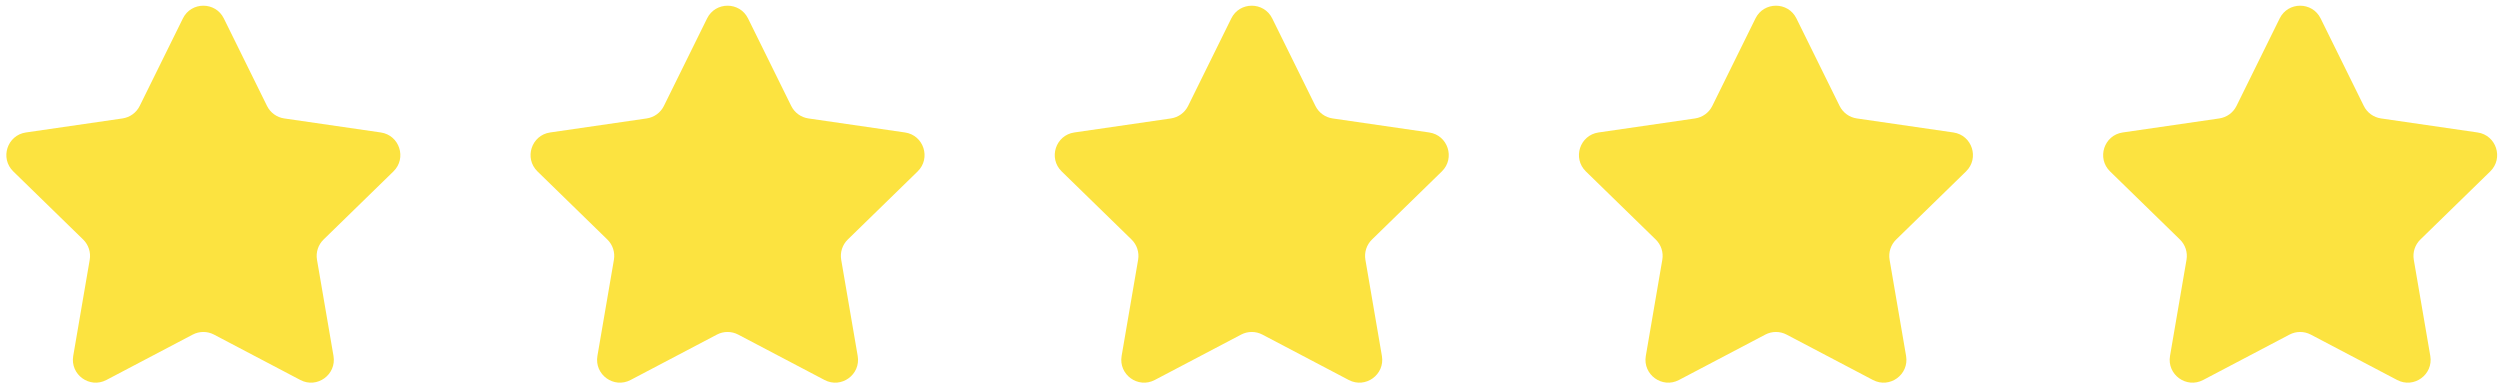
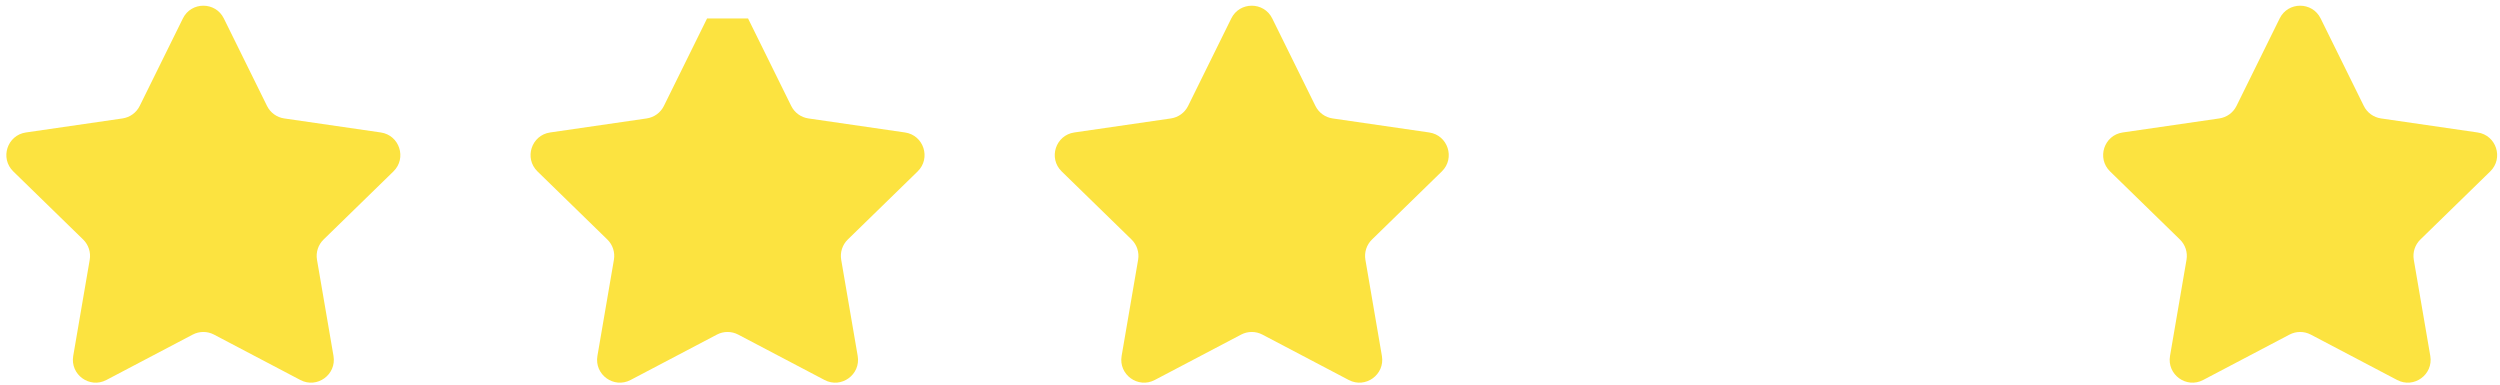
<svg xmlns="http://www.w3.org/2000/svg" width="370" height="57" viewBox="0 0 370 57" fill="none">
  <path fill-rule="evenodd" clip-rule="evenodd" d="M33.127 2.728L39.519 15.68C40.011 16.677 40.963 17.369 42.063 17.528L56.357 19.605C59.128 20.008 60.235 23.414 58.23 25.369L47.887 35.451C47.091 36.227 46.727 37.346 46.915 38.442L49.357 52.678C49.83 55.438 46.933 57.543 44.454 56.24L31.669 49.519C30.685 49.002 29.509 49.002 28.524 49.519L15.74 56.24C13.261 57.543 10.364 55.438 10.837 52.678L13.279 38.442C13.467 37.346 13.104 36.227 12.307 35.451L1.964 25.369C-0.042 23.414 1.065 20.008 3.837 19.605L18.131 17.528C19.232 17.368 20.183 16.677 20.675 15.68L27.067 2.728C28.307 0.216 31.888 0.216 33.127 2.728Z" fill="#FCE340" />
-   <path fill-rule="evenodd" clip-rule="evenodd" d="M110.709 2.728L117.101 15.68C117.593 16.677 118.545 17.369 119.645 17.528L133.939 19.605C136.71 20.008 137.817 23.414 135.812 25.369L125.469 35.451C124.673 36.227 124.309 37.346 124.497 38.442L126.939 52.678C127.412 55.438 124.515 57.543 122.036 56.24L109.251 49.519C108.267 49.002 107.09 49.002 106.106 49.519L93.321 56.24C90.842 57.543 87.945 55.438 88.418 52.678L90.86 38.442C91.048 37.346 90.684 36.227 89.888 35.451L79.545 25.369C77.54 23.414 78.646 20.008 81.418 19.605L95.712 17.528C96.813 17.368 97.764 16.677 98.256 15.68L104.648 2.728C105.888 0.216 109.469 0.216 110.709 2.728Z" fill="#FCE340" />
+   <path fill-rule="evenodd" clip-rule="evenodd" d="M110.709 2.728L117.101 15.68C117.593 16.677 118.545 17.369 119.645 17.528L133.939 19.605C136.71 20.008 137.817 23.414 135.812 25.369L125.469 35.451C124.673 36.227 124.309 37.346 124.497 38.442L126.939 52.678C127.412 55.438 124.515 57.543 122.036 56.24L109.251 49.519C108.267 49.002 107.09 49.002 106.106 49.519L93.321 56.24C90.842 57.543 87.945 55.438 88.418 52.678L90.86 38.442C91.048 37.346 90.684 36.227 89.888 35.451L79.545 25.369C77.54 23.414 78.646 20.008 81.418 19.605L95.712 17.528C96.813 17.368 97.764 16.677 98.256 15.68L104.648 2.728Z" fill="#FCE340" />
  <path fill-rule="evenodd" clip-rule="evenodd" d="M188.29 2.728L194.683 15.68C195.175 16.677 196.127 17.369 197.227 17.528L211.521 19.605C214.292 20.008 215.399 23.414 213.394 25.369L203.051 35.451C202.255 36.227 201.891 37.346 202.079 38.442L204.521 52.678C204.994 55.438 202.097 57.543 199.618 56.24L186.833 49.519C185.849 49.002 184.672 49.002 183.688 49.519L170.903 56.24C168.424 57.543 165.527 55.438 166 52.678L168.442 38.442C168.63 37.346 168.267 36.227 167.47 35.451L157.127 25.369C155.121 23.414 156.228 20.008 159 19.605L173.294 17.528C174.395 17.368 175.346 16.677 175.838 15.68L182.23 2.728C183.469 0.216 187.051 0.216 188.29 2.728Z" fill="#FCE340" />
-   <path fill-rule="evenodd" clip-rule="evenodd" d="M265.871 2.728L272.263 15.68C272.755 16.677 273.707 17.369 274.807 17.528L289.101 19.605C291.872 20.008 292.979 23.414 290.974 25.369L280.631 35.451C279.835 36.227 279.471 37.346 279.659 38.442L282.101 52.678C282.574 55.438 279.677 57.543 277.198 56.24L264.413 49.519C263.429 49.002 262.252 49.002 261.268 49.519L248.483 56.24C246.004 57.543 243.107 55.438 243.58 52.678L246.022 38.442C246.21 37.346 245.846 36.227 245.05 35.451L234.707 25.369C232.701 23.414 233.808 20.008 236.58 19.605L250.874 17.528C251.975 17.368 252.926 16.677 253.418 15.68L259.81 2.728C261.051 0.216 264.632 0.216 265.871 2.728Z" fill="#FCE340" />
  <path fill-rule="evenodd" clip-rule="evenodd" d="M343.453 2.728L349.845 15.68C350.337 16.677 351.289 17.369 352.389 17.528L366.683 19.605C369.454 20.008 370.561 23.414 368.556 25.369L358.213 35.451C357.417 36.227 357.053 37.346 357.241 38.442L359.683 52.678C360.156 55.438 357.259 57.543 354.78 56.24L341.995 49.519C341.011 49.002 339.834 49.002 338.85 49.519L326.065 56.24C323.586 57.543 320.689 55.438 321.162 52.678L323.604 38.442C323.792 37.346 323.428 36.227 322.632 35.451L312.289 25.369C310.284 23.414 311.39 20.008 314.162 19.605L328.456 17.528C329.557 17.368 330.508 16.677 331 15.68L337.392 2.728C338.632 0.216 342.213 0.216 343.453 2.728Z" fill="#FCE340" />
</svg>